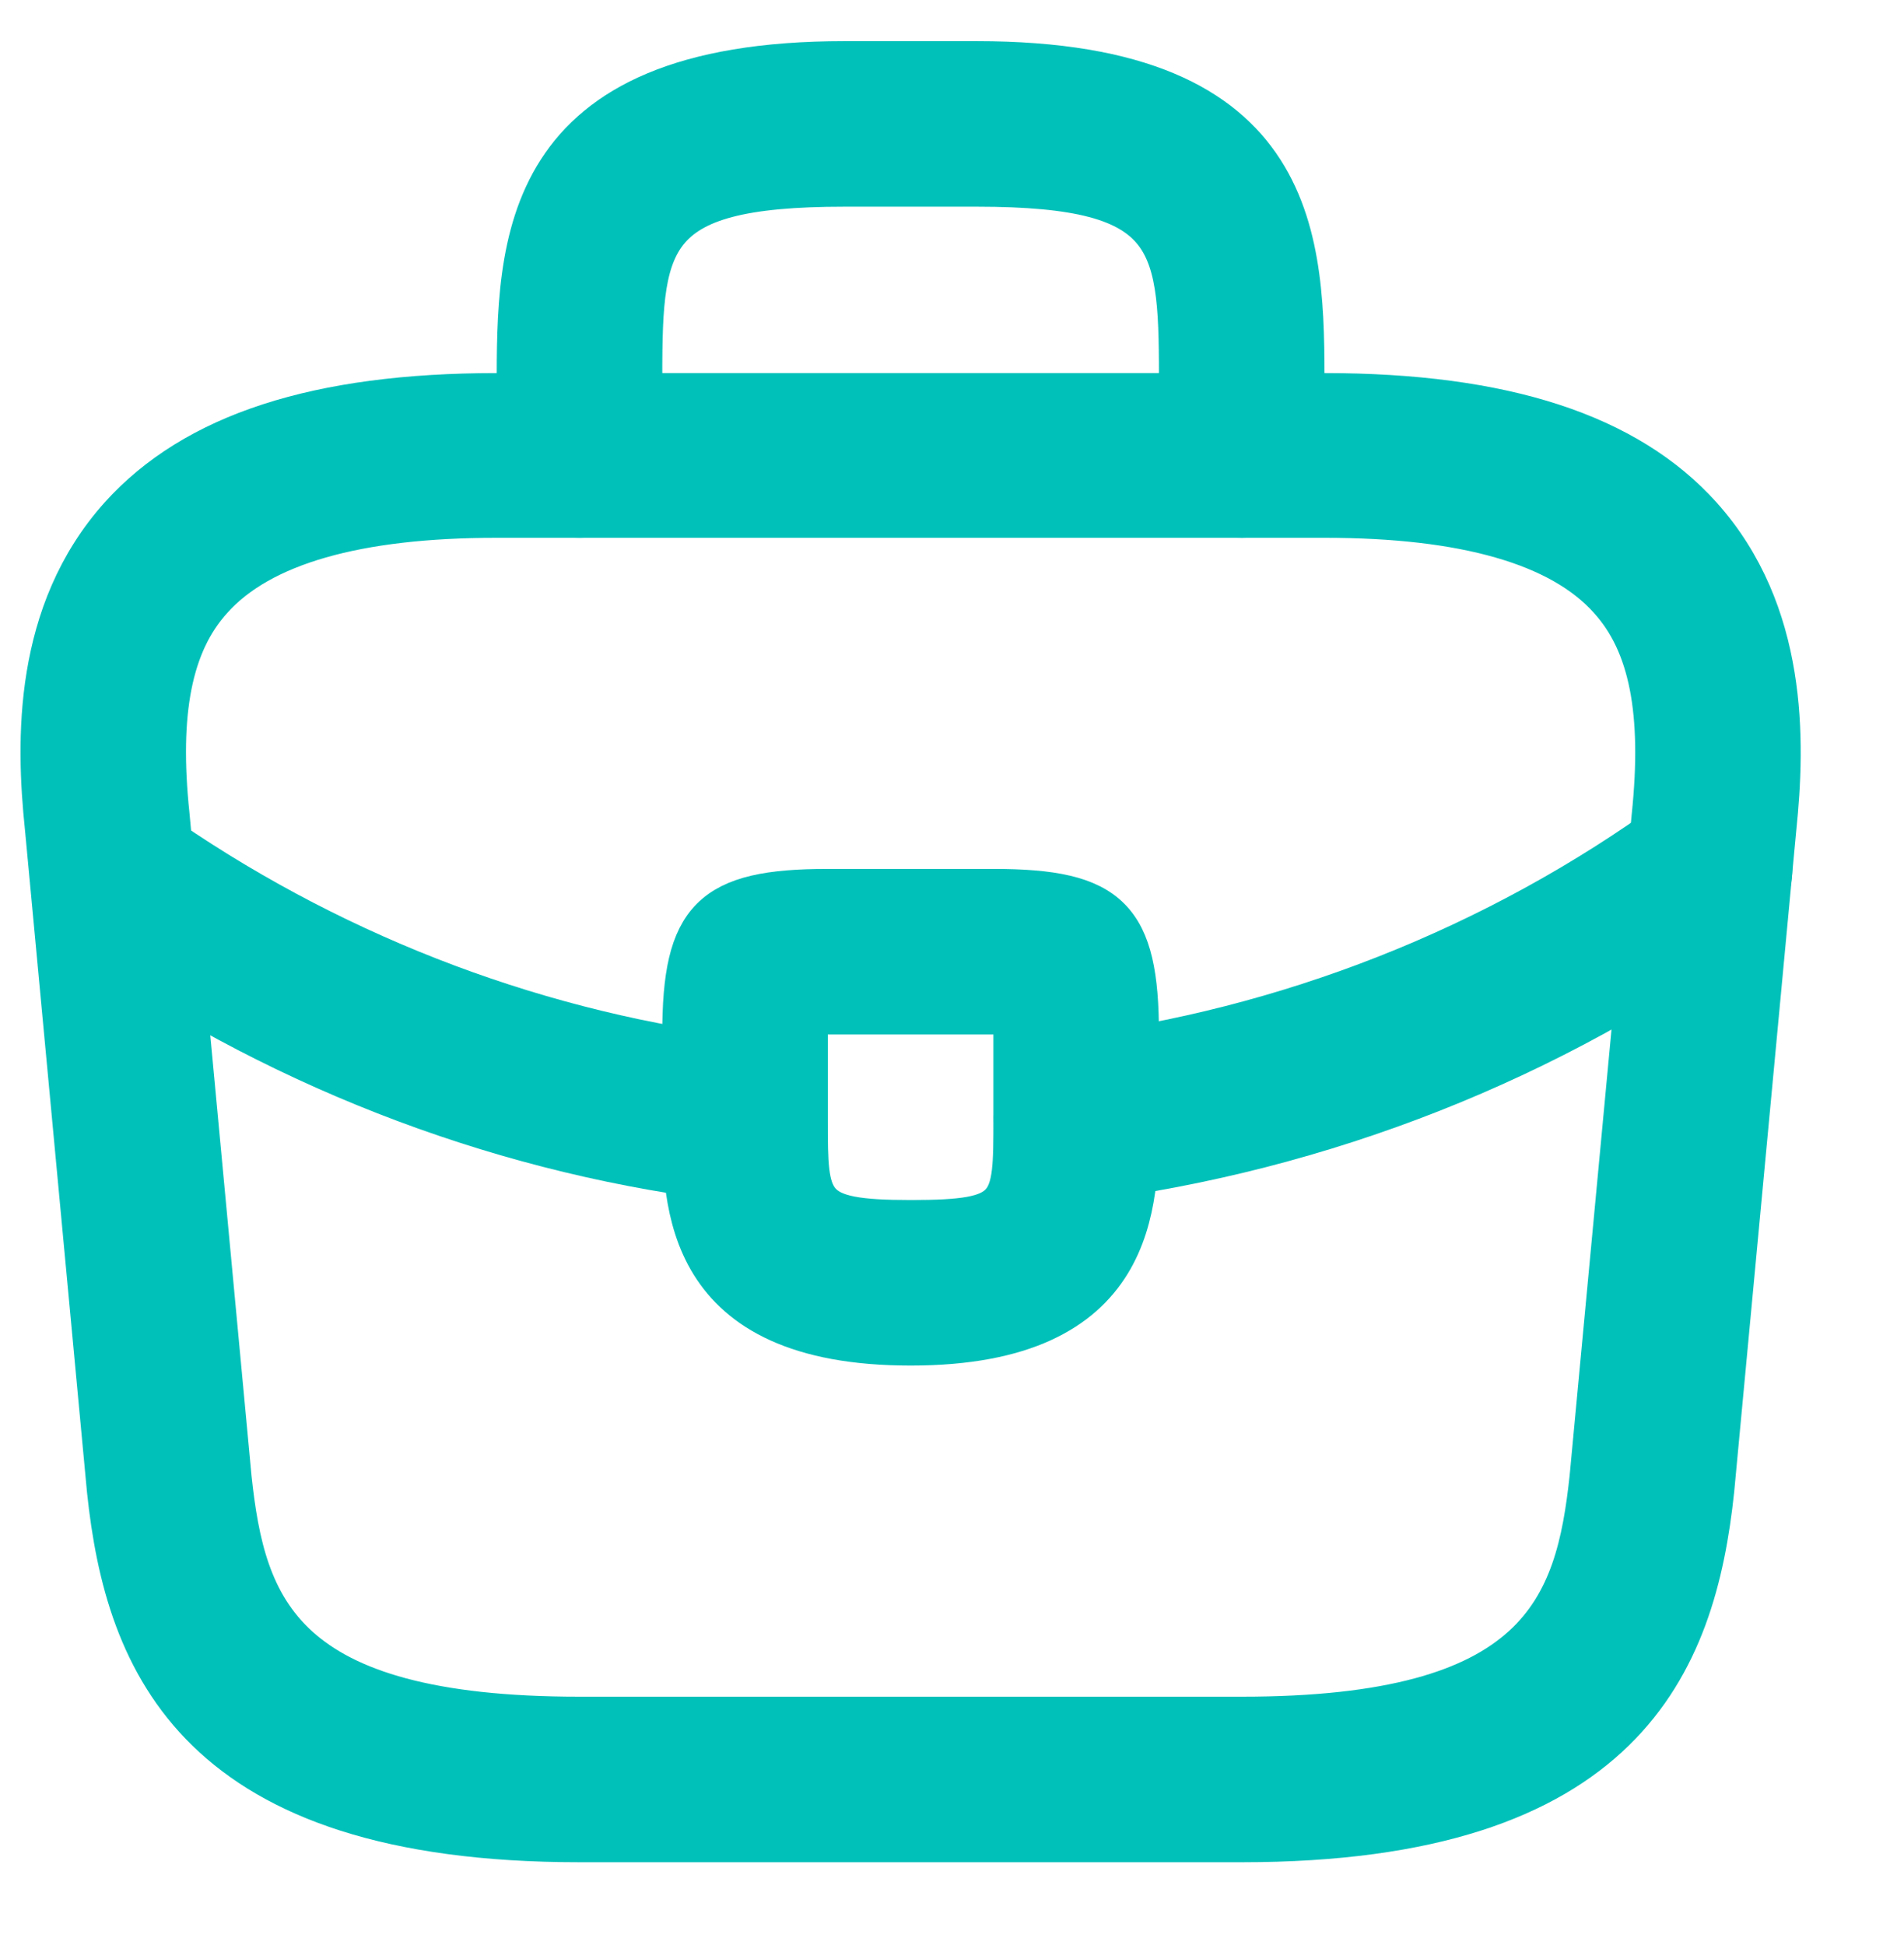
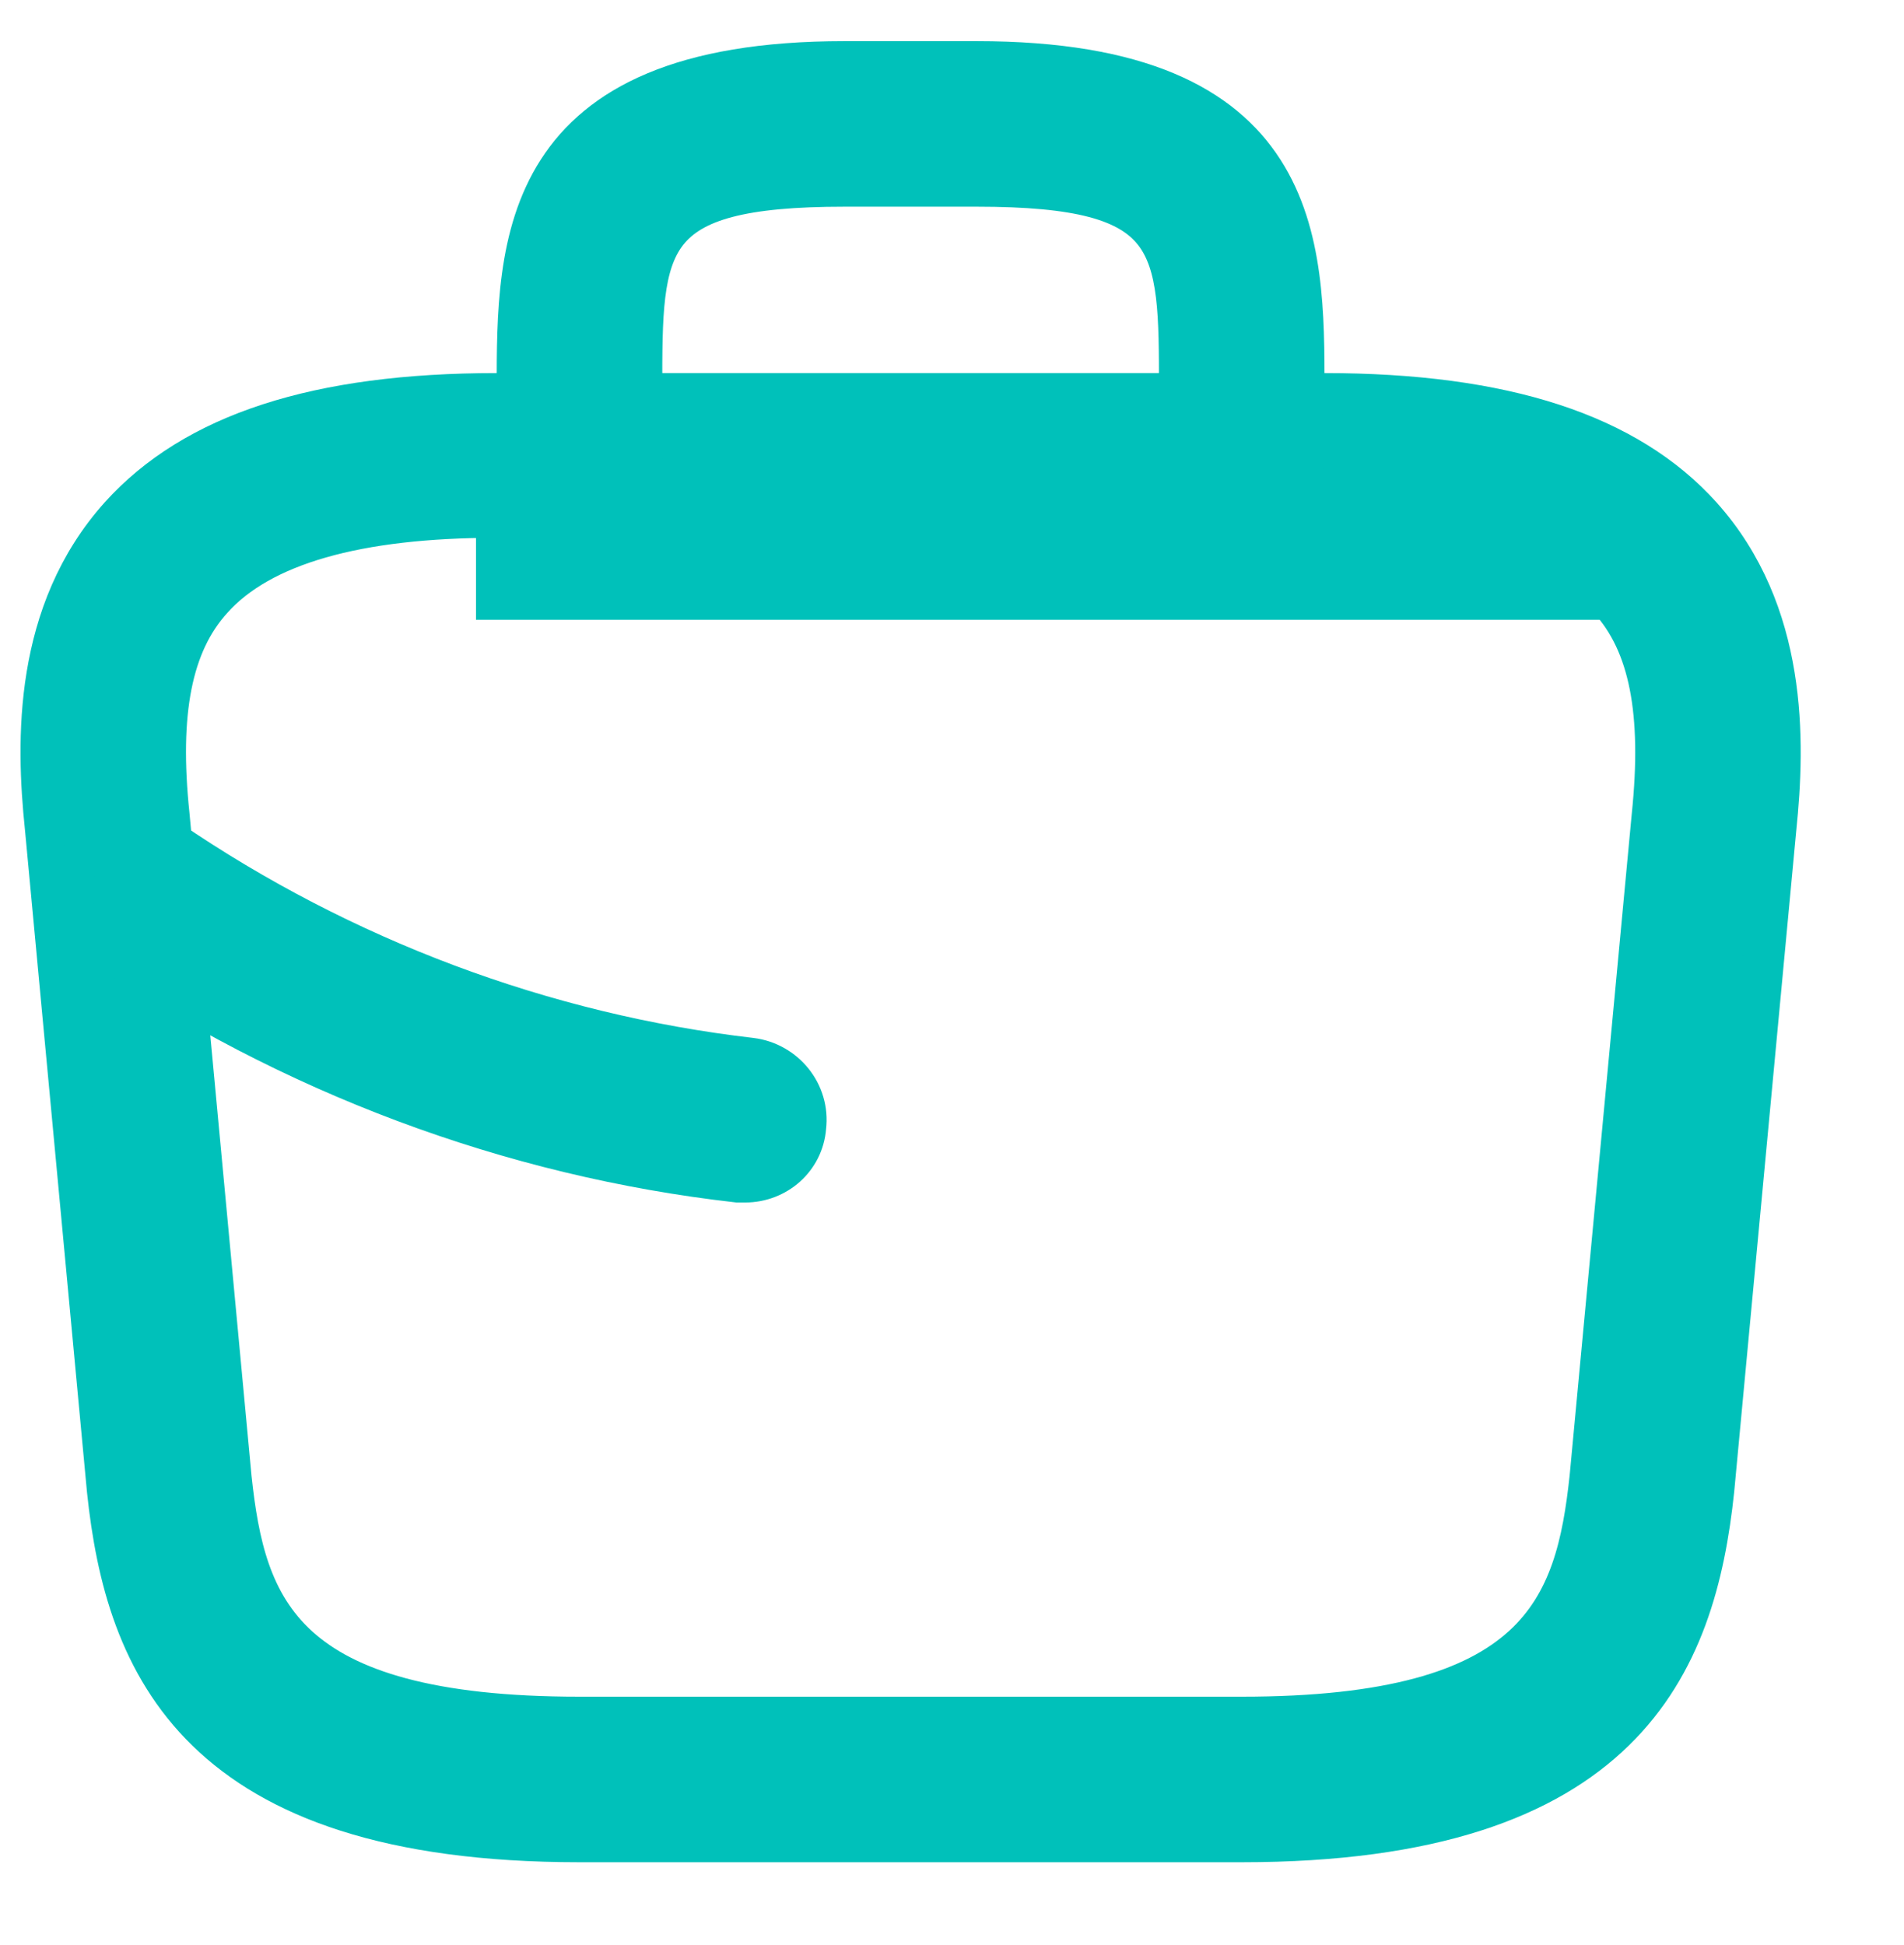
<svg xmlns="http://www.w3.org/2000/svg" width="46" height="47" viewBox="0 0 46 47" fill="none">
-   <path d="M30 44.494H14C4.76 44.494 3.04 40.194 2.6 36.014L1.1 19.994C0.88 17.894 0.82 14.794 2.9 12.474C4.7 10.474 7.68 9.514 12 9.514H32C36.34 9.514 39.32 10.494 41.1 12.474C43.18 14.794 43.12 17.894 42.9 20.014L41.4 35.994C40.96 40.194 39.24 44.494 30 44.494ZM12 12.494C8.62 12.494 6.3 13.154 5.12 14.474C4.14 15.554 3.82 17.214 4.08 19.694L5.58 35.714C5.92 38.874 6.78 41.494 14 41.494H30C37.2 41.494 38.08 38.874 38.42 35.694L39.92 19.714C40.18 17.214 39.86 15.554 38.88 14.474C37.7 13.154 35.38 12.494 32 12.494H12Z" fill="#00C1BA" stroke="#00C1BA" />
+   <path d="M30 44.494H14C4.76 44.494 3.04 40.194 2.6 36.014L1.1 19.994C0.88 17.894 0.82 14.794 2.9 12.474C4.7 10.474 7.68 9.514 12 9.514H32C36.34 9.514 39.32 10.494 41.1 12.474C43.18 14.794 43.12 17.894 42.9 20.014L41.4 35.994C40.96 40.194 39.24 44.494 30 44.494ZM12 12.494C8.62 12.494 6.3 13.154 5.12 14.474C4.14 15.554 3.82 17.214 4.08 19.694L5.58 35.714C5.92 38.874 6.78 41.494 14 41.494H30C37.2 41.494 38.08 38.874 38.42 35.694L39.92 19.714C40.18 17.214 39.86 15.554 38.88 14.474H12Z" fill="#00C1BA" stroke="#00C1BA" />
  <path d="M30 12.494C29.18 12.494 28.5 11.814 28.5 10.994V9.394C28.5 5.834 28.5 4.494 23.6 4.494H20.4C15.5 4.494 15.5 5.834 15.5 9.394V10.994C15.5 11.814 14.82 12.494 14 12.494C13.18 12.494 12.5 11.814 12.5 10.994V9.394C12.5 5.874 12.5 1.494 20.4 1.494H23.6C31.5 1.494 31.5 5.874 31.5 9.394V10.994C31.5 11.814 30.82 12.494 30 12.494Z" fill="#00C1BA" stroke="#00C1BA" />
-   <path d="M22 32.494C16.5 32.494 16.5 29.094 16.5 27.054V24.994C16.5 22.174 17.18 21.494 20 21.494H24C26.82 21.494 27.5 22.174 27.5 24.994V26.994C27.5 29.074 27.5 32.494 22 32.494ZM19.5 24.494C19.5 24.654 19.5 24.834 19.5 24.994V27.054C19.5 29.114 19.5 29.494 22 29.494C24.5 29.494 24.5 29.174 24.5 27.034V24.994C24.5 24.834 24.5 24.654 24.5 24.494C24.34 24.494 24.16 24.494 24 24.494H20C19.84 24.494 19.66 24.494 19.5 24.494Z" fill="#00C1BA" stroke="#00C1BA" />
-   <path d="M26 28.535C25.26 28.535 24.6 27.975 24.52 27.215C24.42 26.395 25 25.635 25.82 25.535C31.1 24.875 36.16 22.875 40.42 19.775C41.08 19.275 42.02 19.435 42.52 20.115C43 20.775 42.86 21.715 42.18 22.215C37.5 25.615 31.98 27.795 26.18 28.535C26.12 28.535 26.06 28.535 26 28.535Z" fill="#00C1BA" stroke="#00C1BA" />
  <path d="M18 28.554C17.94 28.554 17.88 28.554 17.82 28.554C12.34 27.934 7 25.934 2.38 22.774C1.7 22.314 1.52 21.374 1.98 20.694C2.44 20.014 3.38 19.834 4.06 20.294C8.28 23.174 13.14 24.994 18.14 25.574C18.96 25.674 19.56 26.414 19.46 27.234C19.4 27.994 18.76 28.554 18 28.554Z" fill="#00C1BA" stroke="#00C1BA" />
</svg>